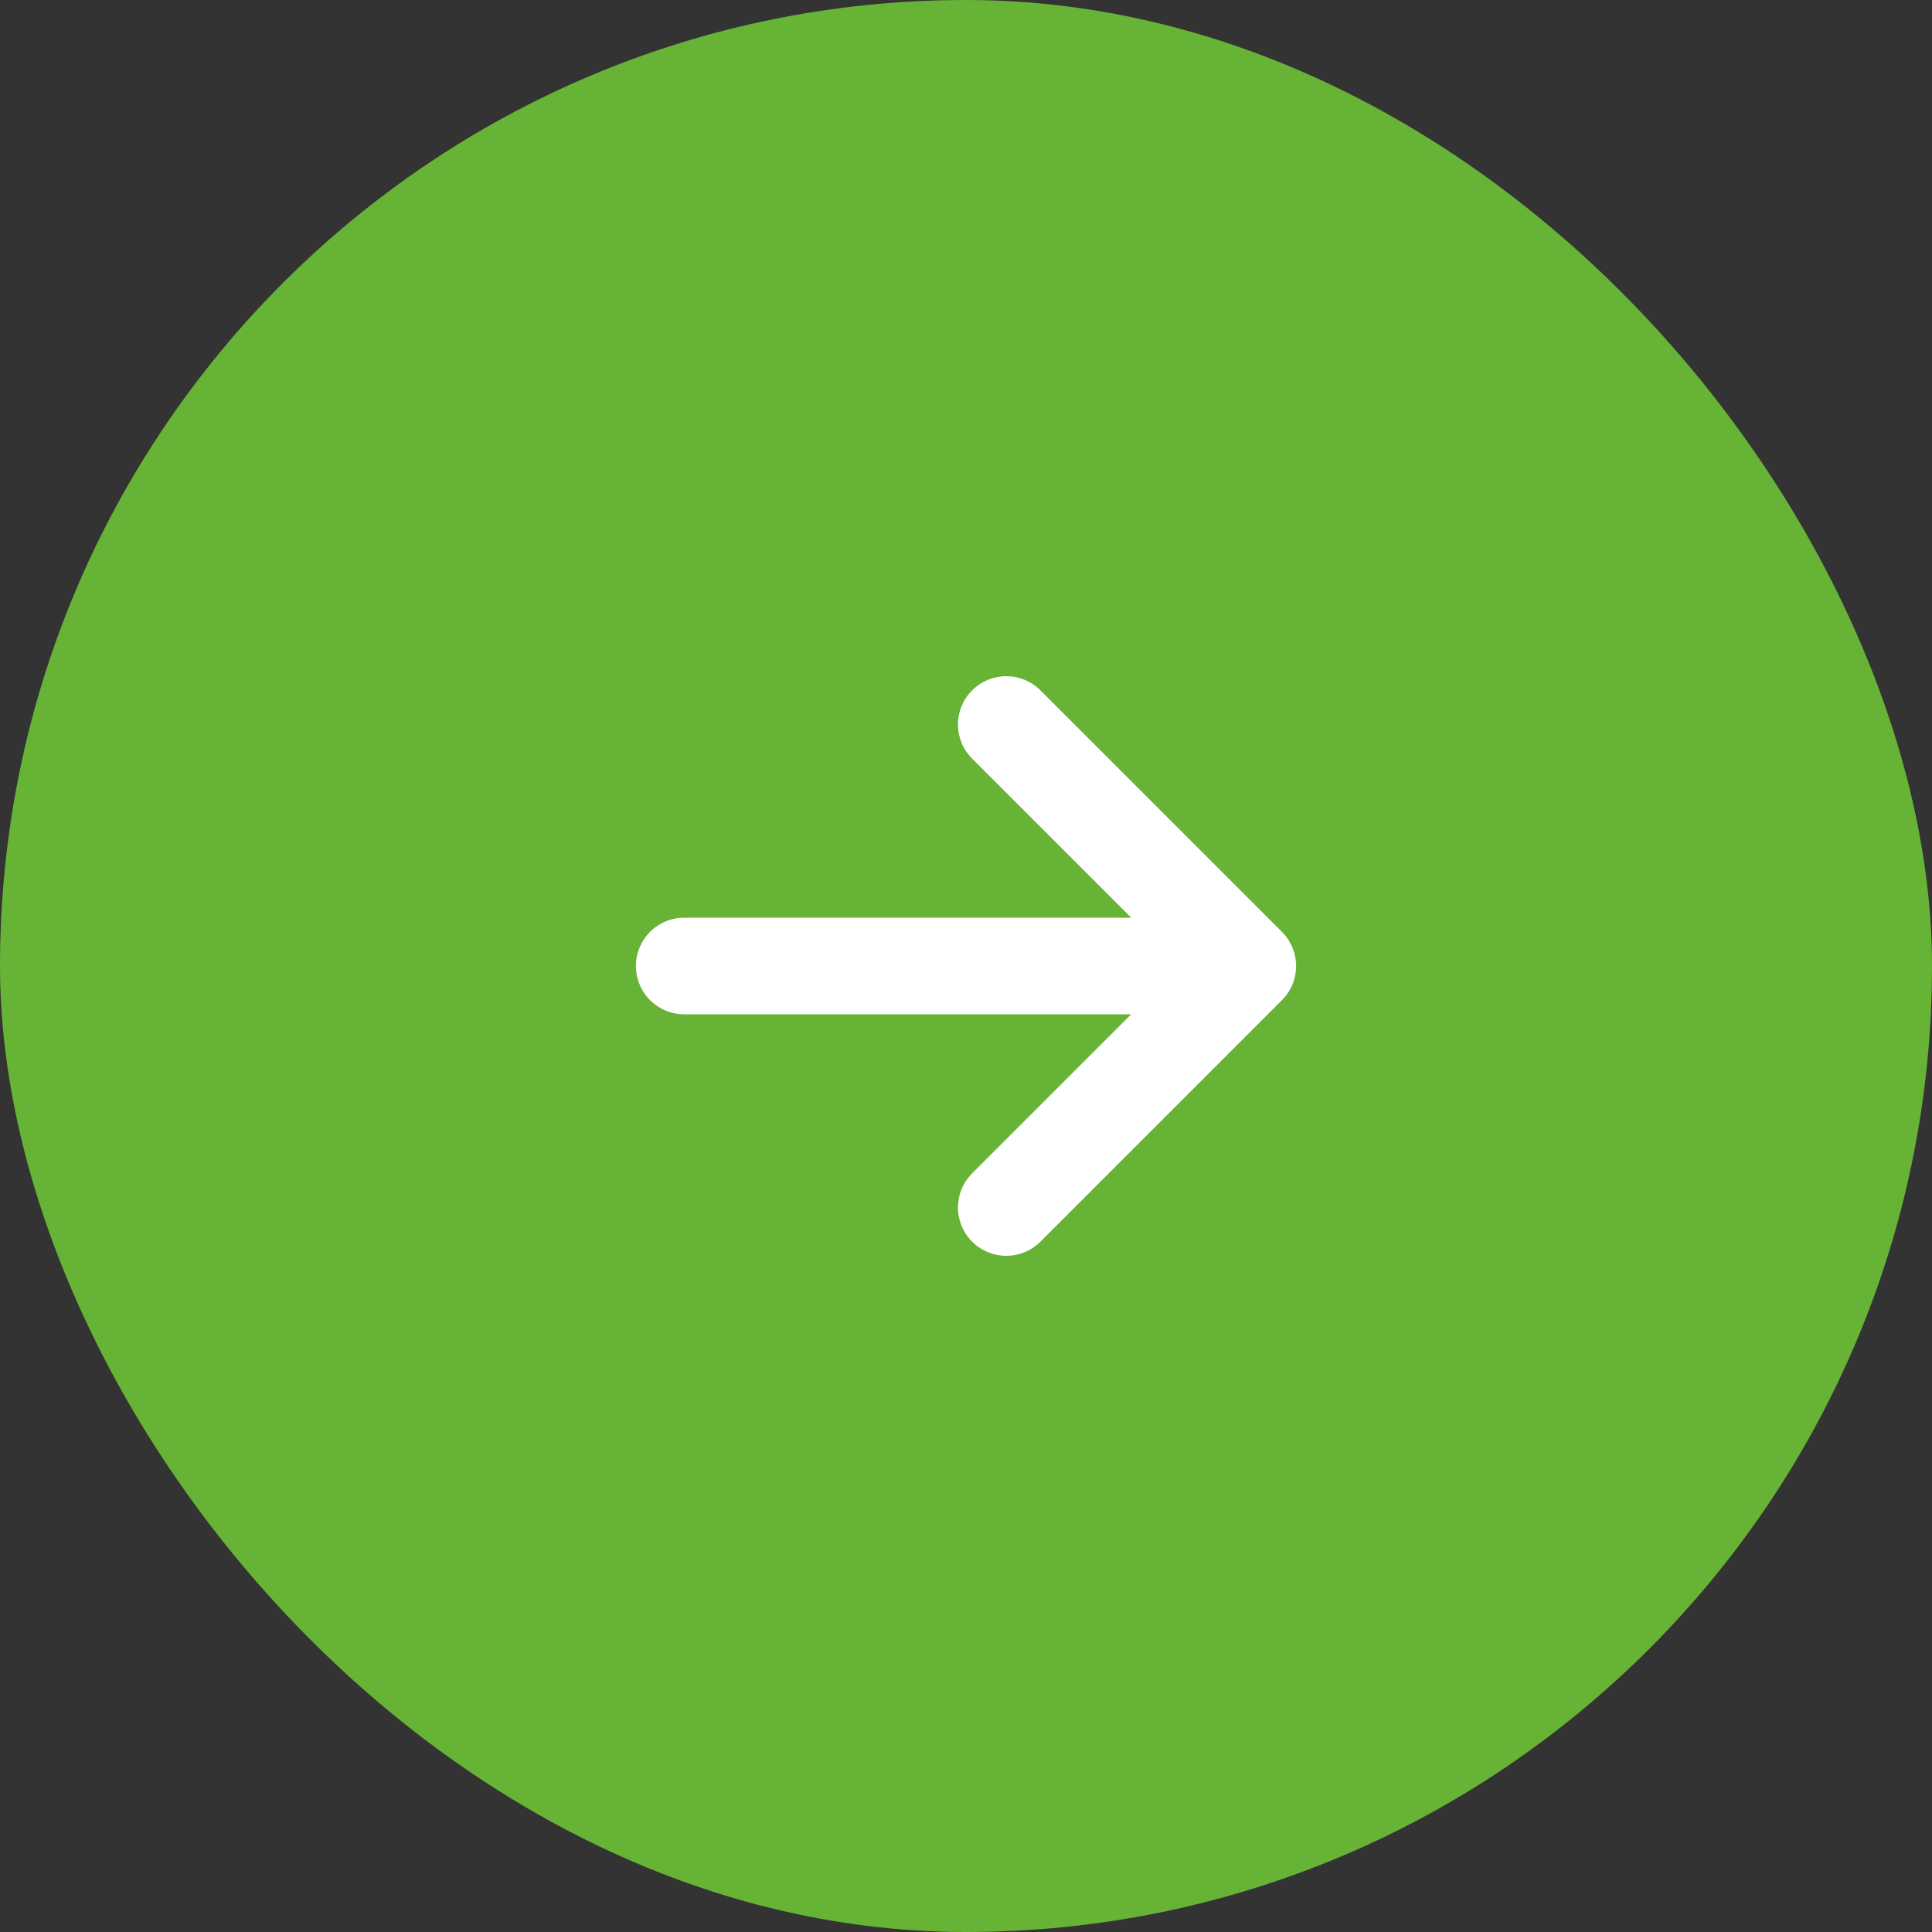
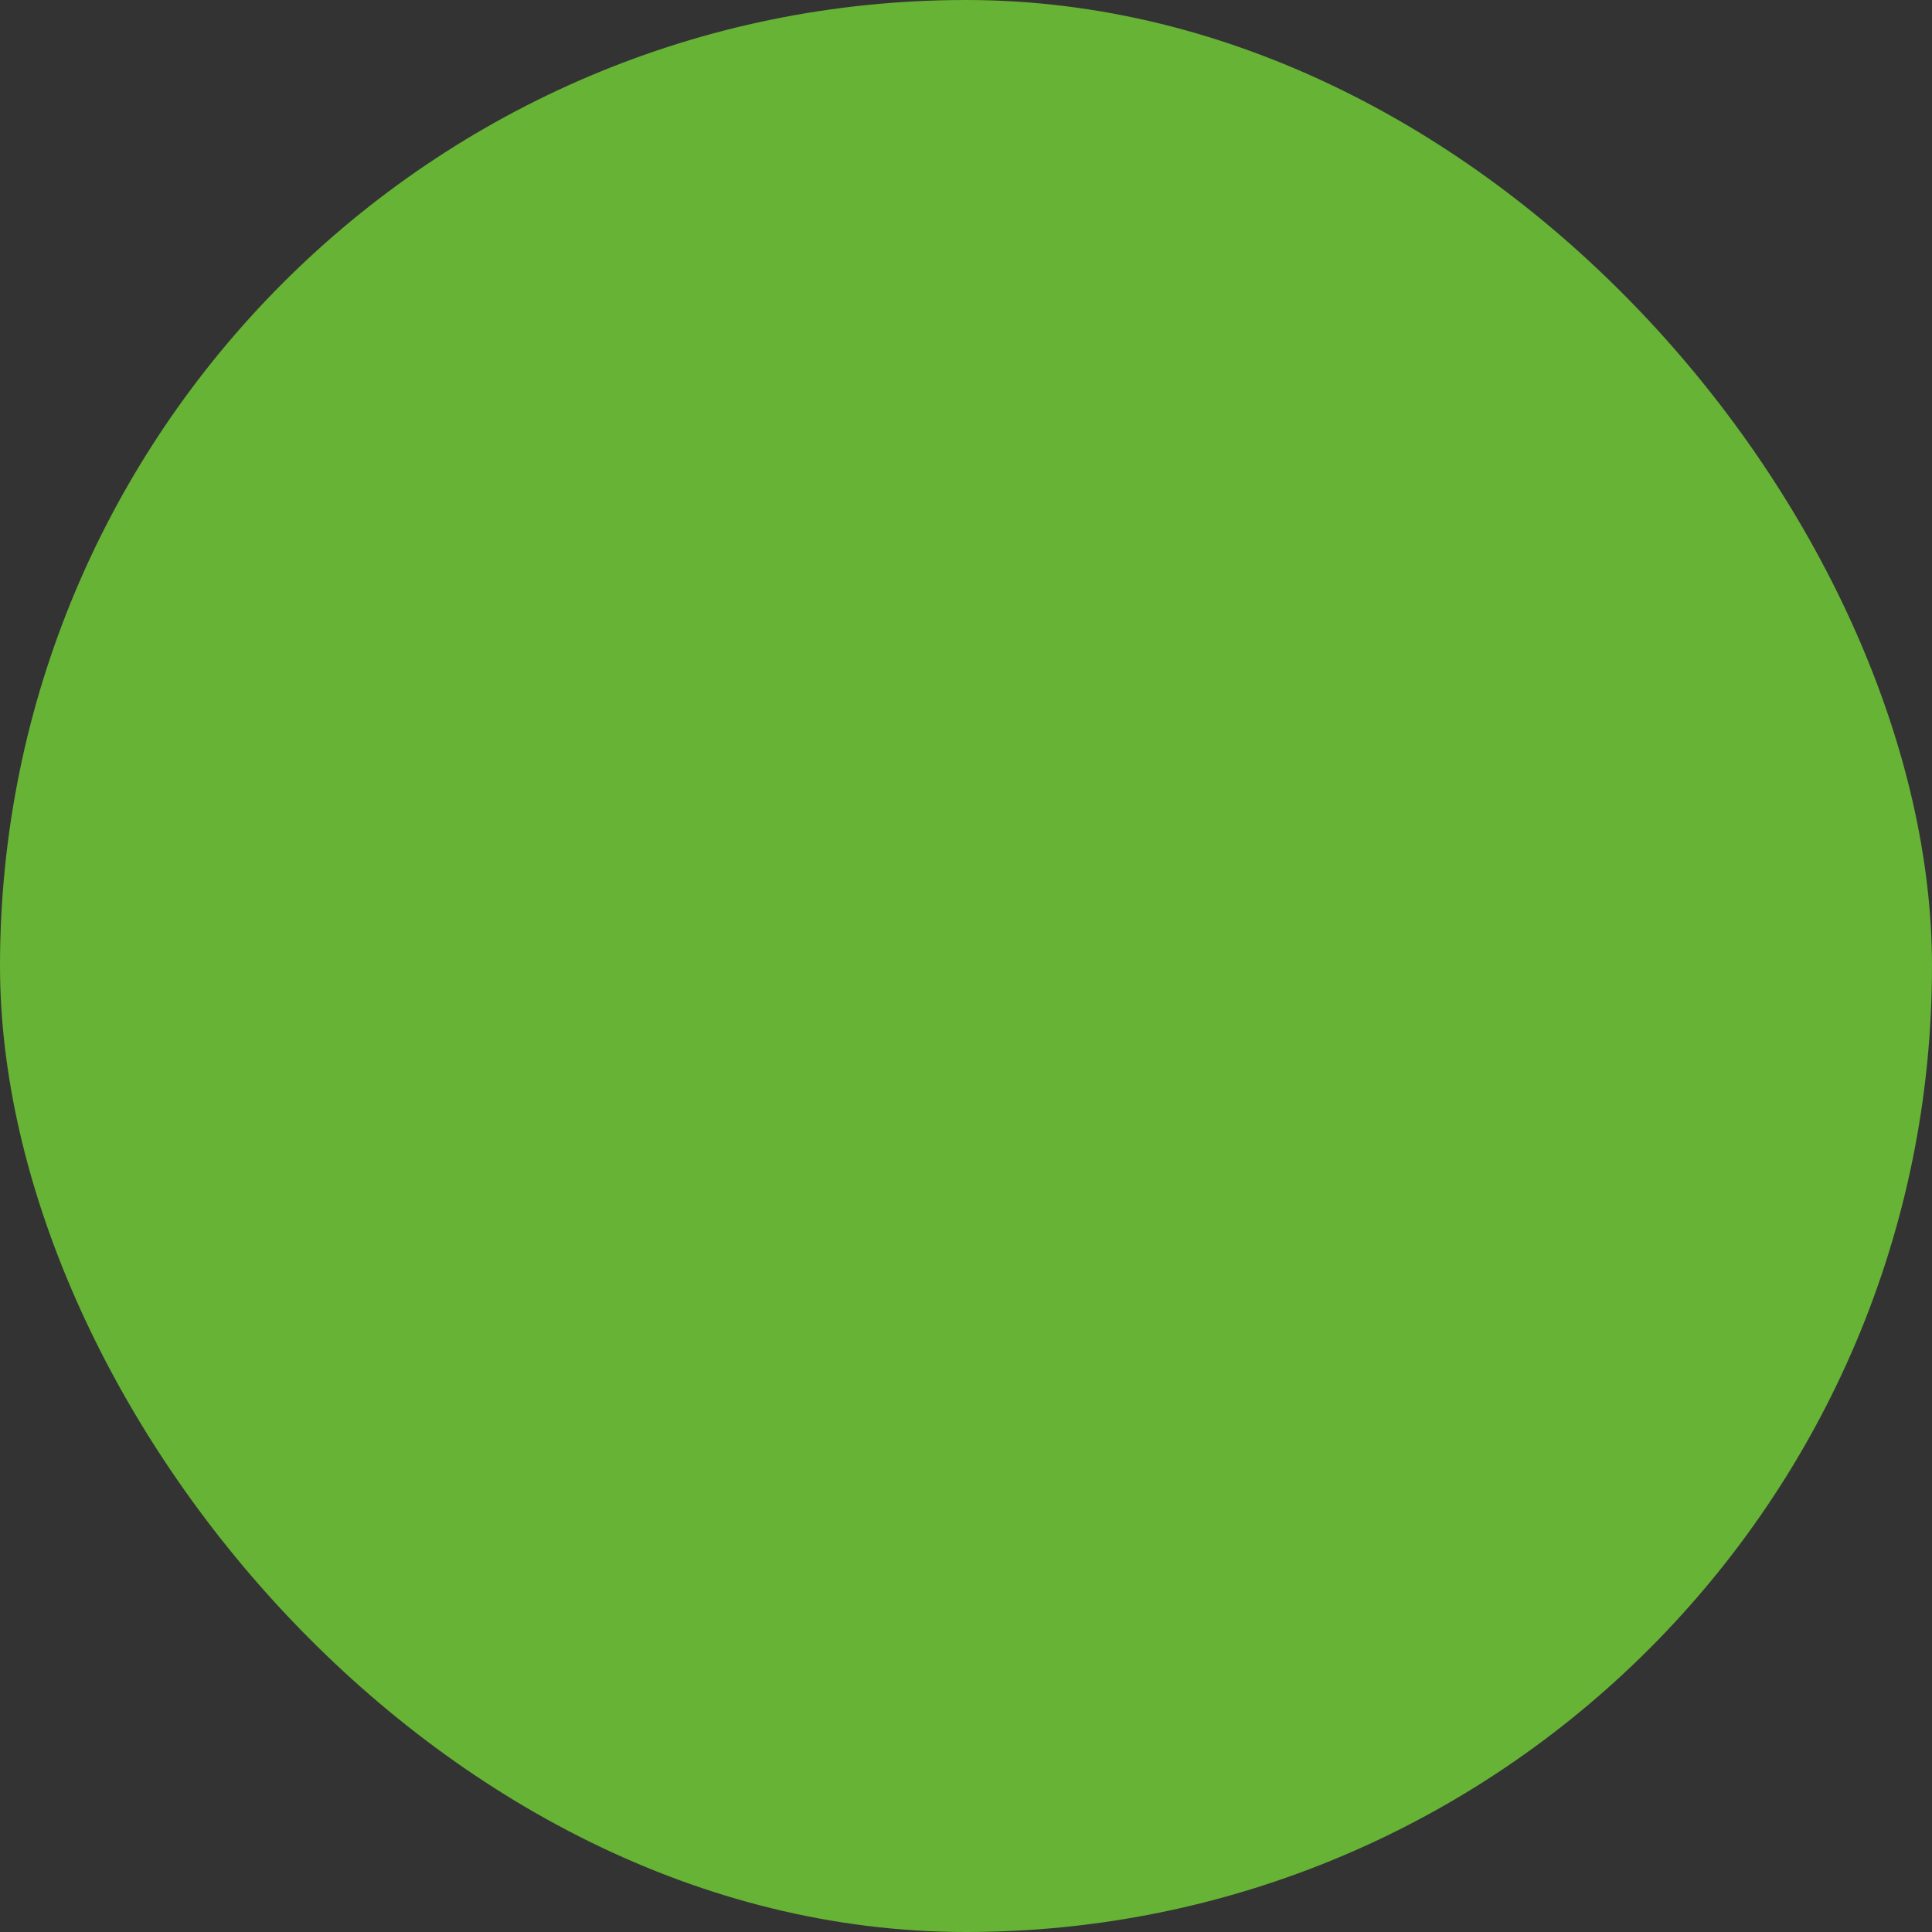
<svg xmlns="http://www.w3.org/2000/svg" width="20" height="20" viewBox="0 0 20 20" fill="none">
  <rect x="0" y="0" width="20" height="20" fill="#333333" stroke="none" />
  <rect width="20" height="20" rx="10" fill="#66B335" />
-   <path d="M7.083 10H12.917M12.917 10L10.417 7.5M12.917 10L10.417 12.5" stroke="white" stroke-linecap="round" stroke-linejoin="round" />
</svg>